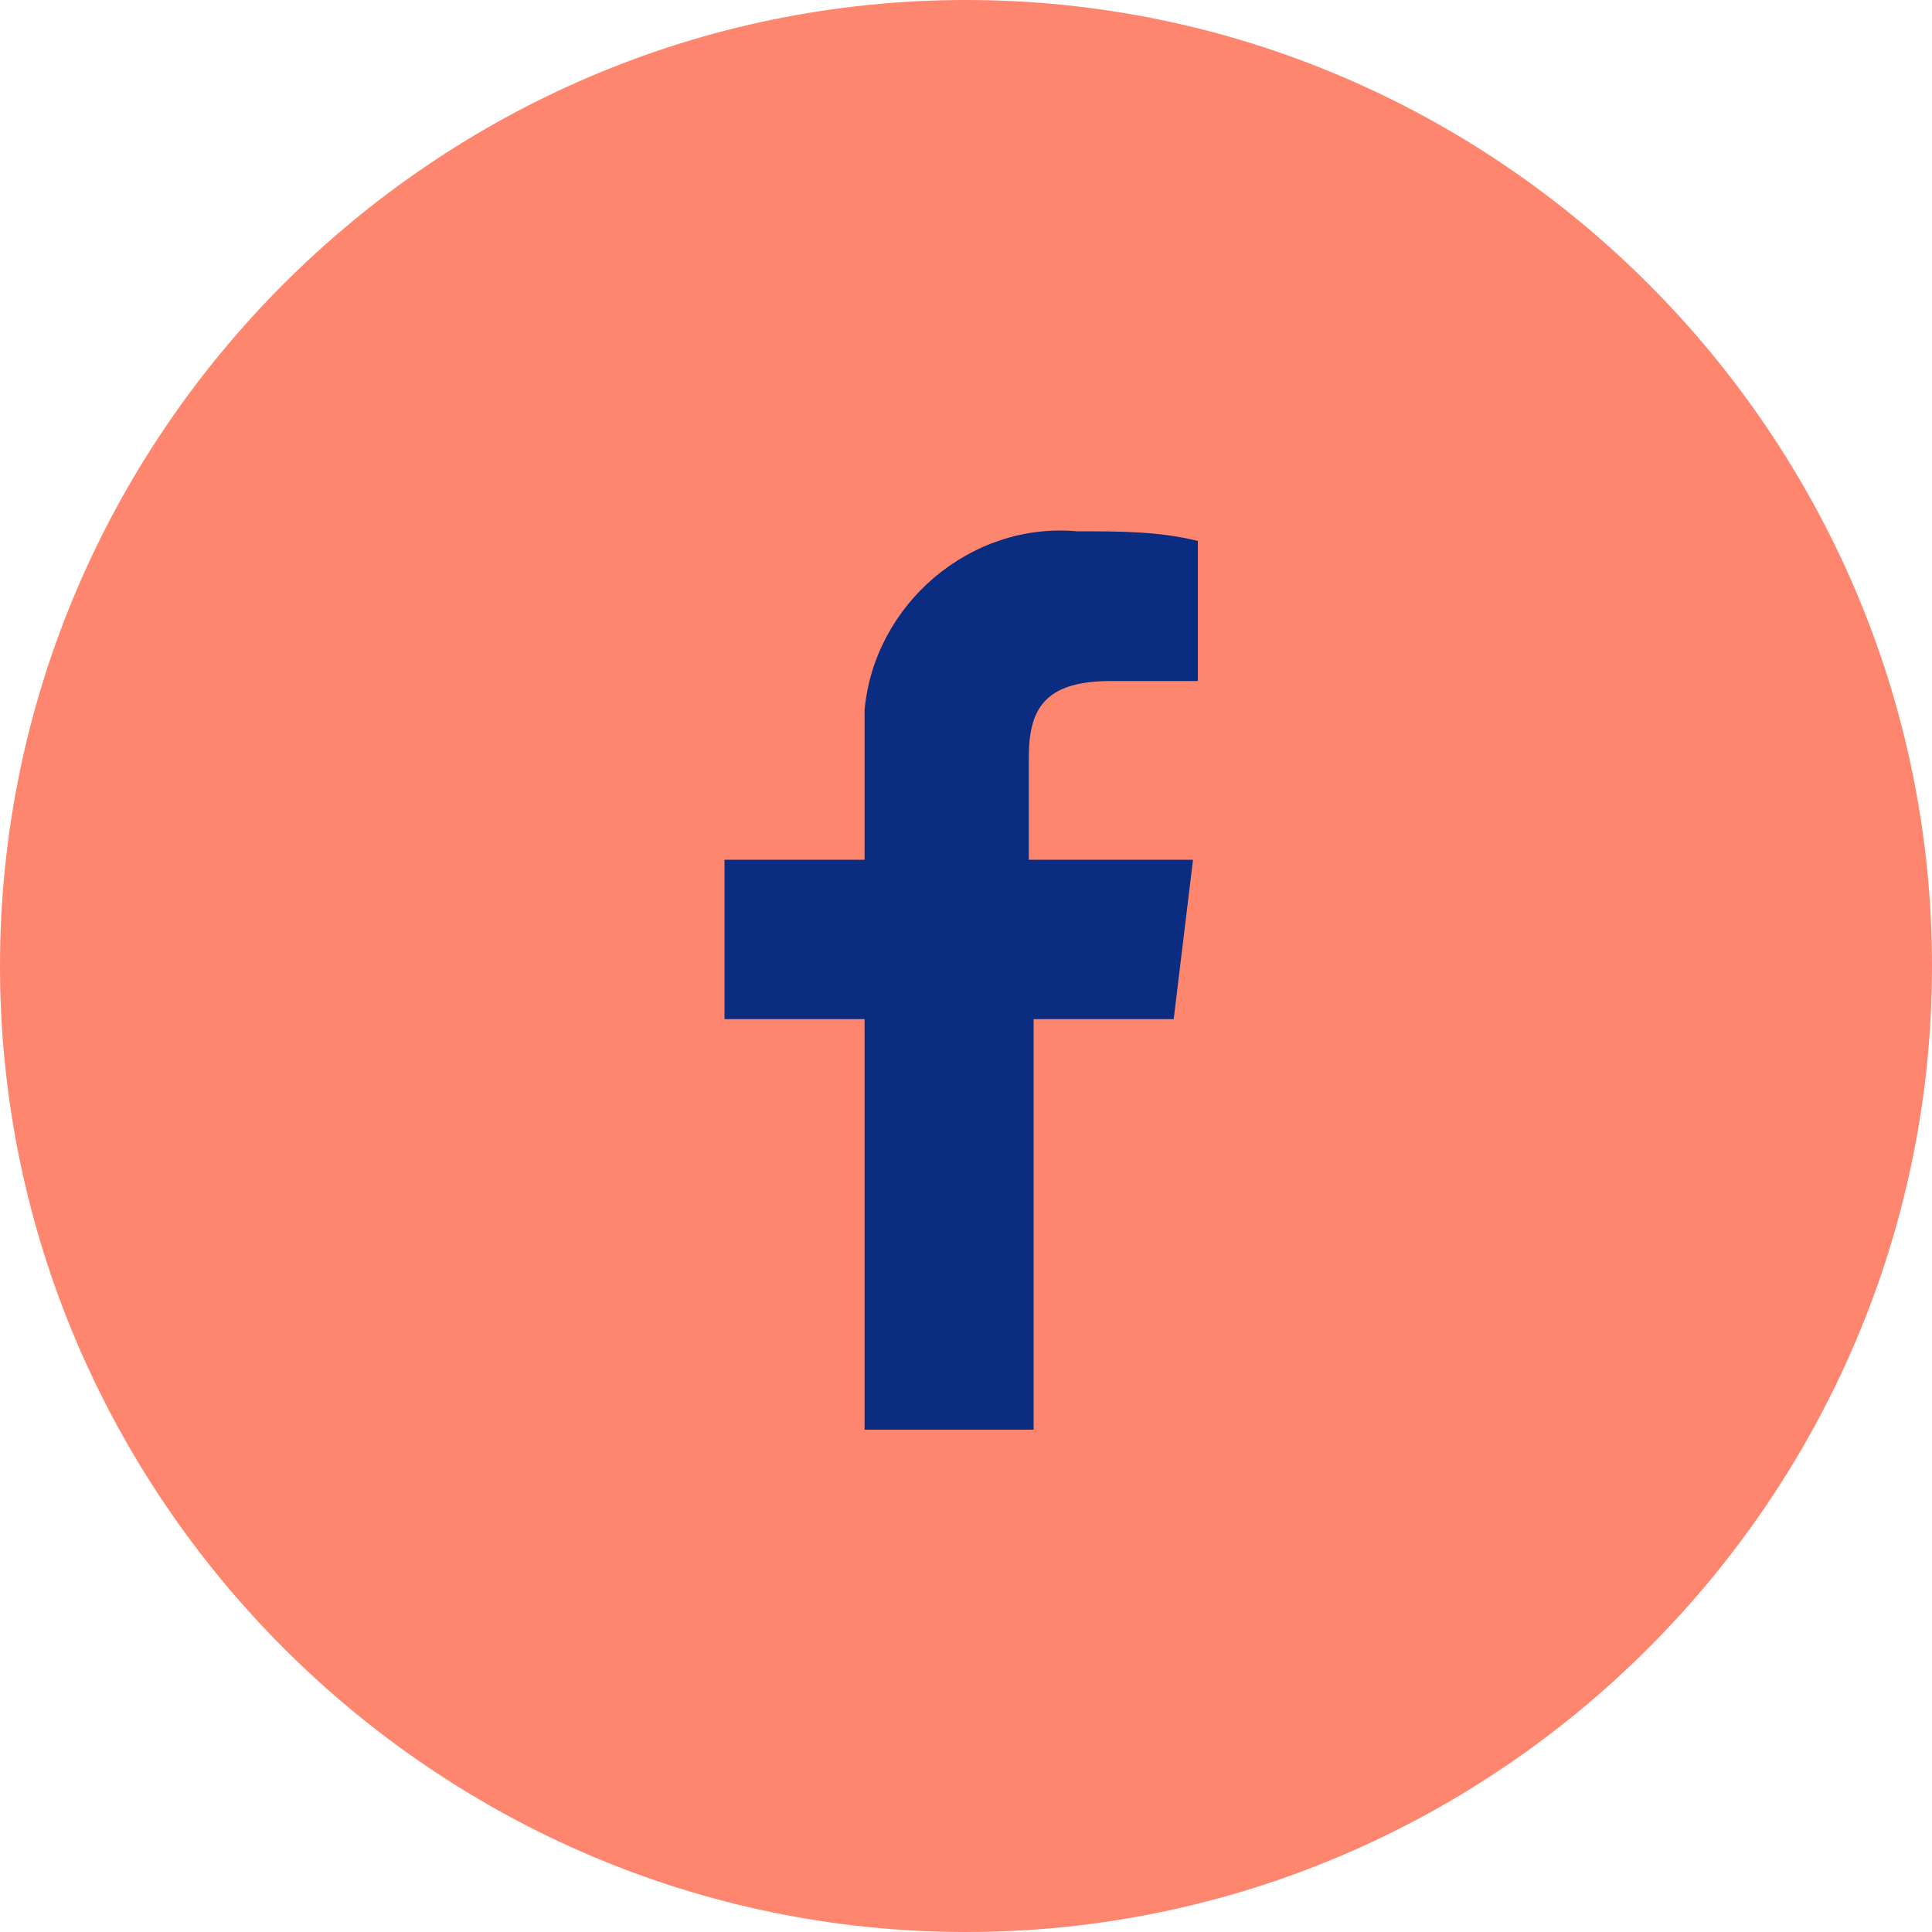
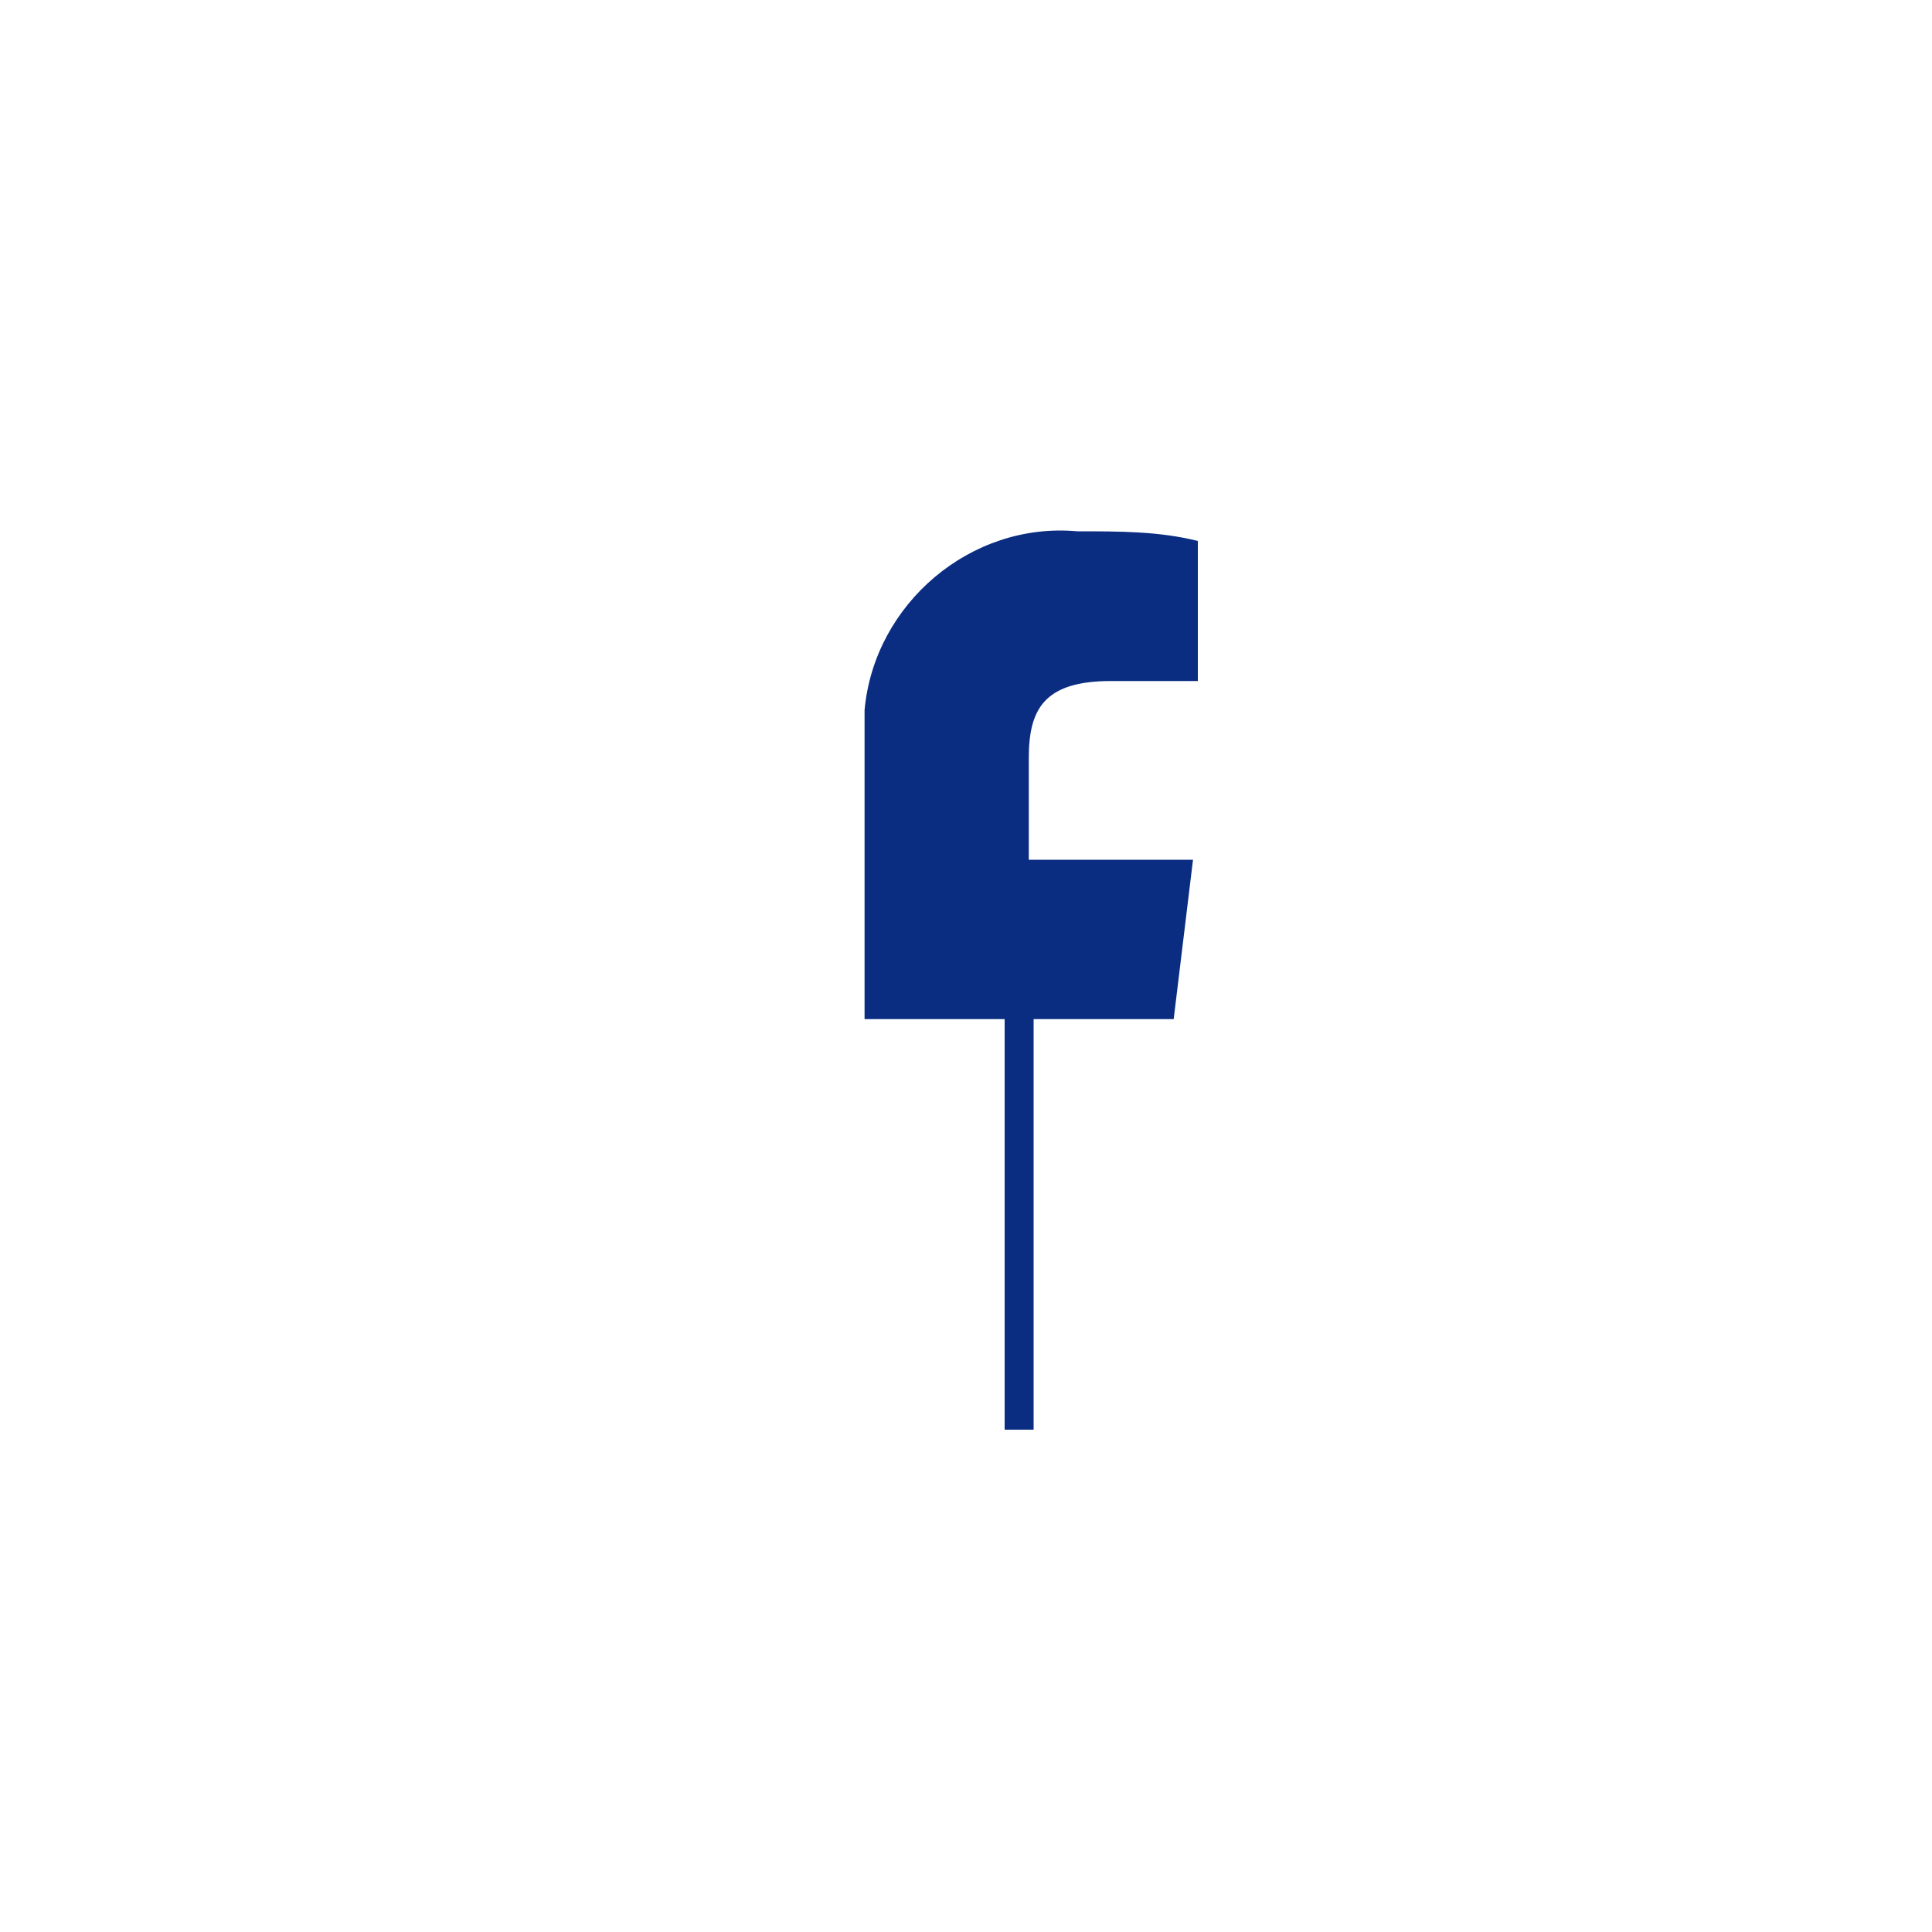
<svg xmlns="http://www.w3.org/2000/svg" version="1.1" id="Calque_1" x="0px" y="0px" viewBox="0 0 40 40" style="enable-background:new 0 0 40 40;" xml:space="preserve">
  <style type="text/css">
	.st0{fill-rule:evenodd;clip-rule:evenodd;fill:#FF866E;}
	.st1{fill-rule:evenodd;clip-rule:evenodd;fill:#0A2D82;}
</style>
  <g>
    <g>
      <g id="Icon_Facebook">
        <g>
          <g>
            <g id="Bouton_Social_Facebook">
-               <path id="facebook_bg" class="st0" d="M20,0c11,0,20,9,20,20s-9,20-20,20S0,31,0,20S9,0,20,0L20,0z" />
-               <path id="facebook_icn" class="st1" d="M21.4,29.6v-8.5h2.9l0.4-3.3h-3.4v-2.1c0-1,0.3-1.6,1.7-1.6h1.8v-2.9        C24,11,23.2,11,22.3,11c-2.2-0.2-4.2,1.5-4.4,3.7c0,0.2,0,0.5,0,0.7v2.4H15v3.3h2.9v8.5C17.9,29.6,21.4,29.6,21.4,29.6z" />
+               <path id="facebook_icn" class="st1" d="M21.4,29.6v-8.5h2.9l0.4-3.3h-3.4v-2.1c0-1,0.3-1.6,1.7-1.6h1.8v-2.9        C24,11,23.2,11,22.3,11c-2.2-0.2-4.2,1.5-4.4,3.7c0,0.2,0,0.5,0,0.7v2.4v3.3h2.9v8.5C17.9,29.6,21.4,29.6,21.4,29.6z" />
            </g>
          </g>
        </g>
      </g>
    </g>
  </g>
</svg>